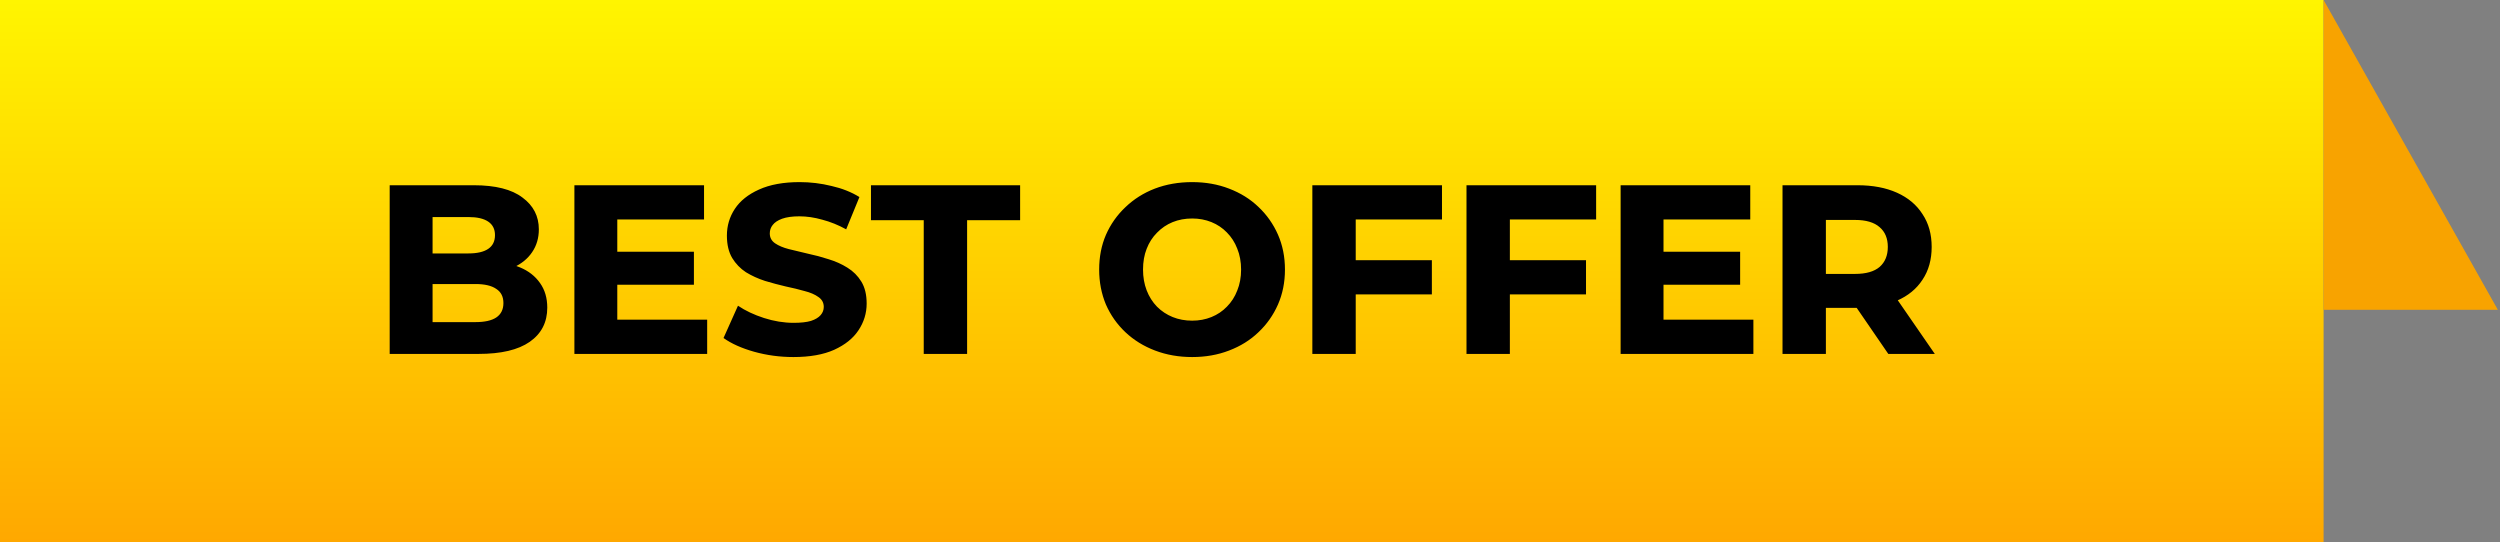
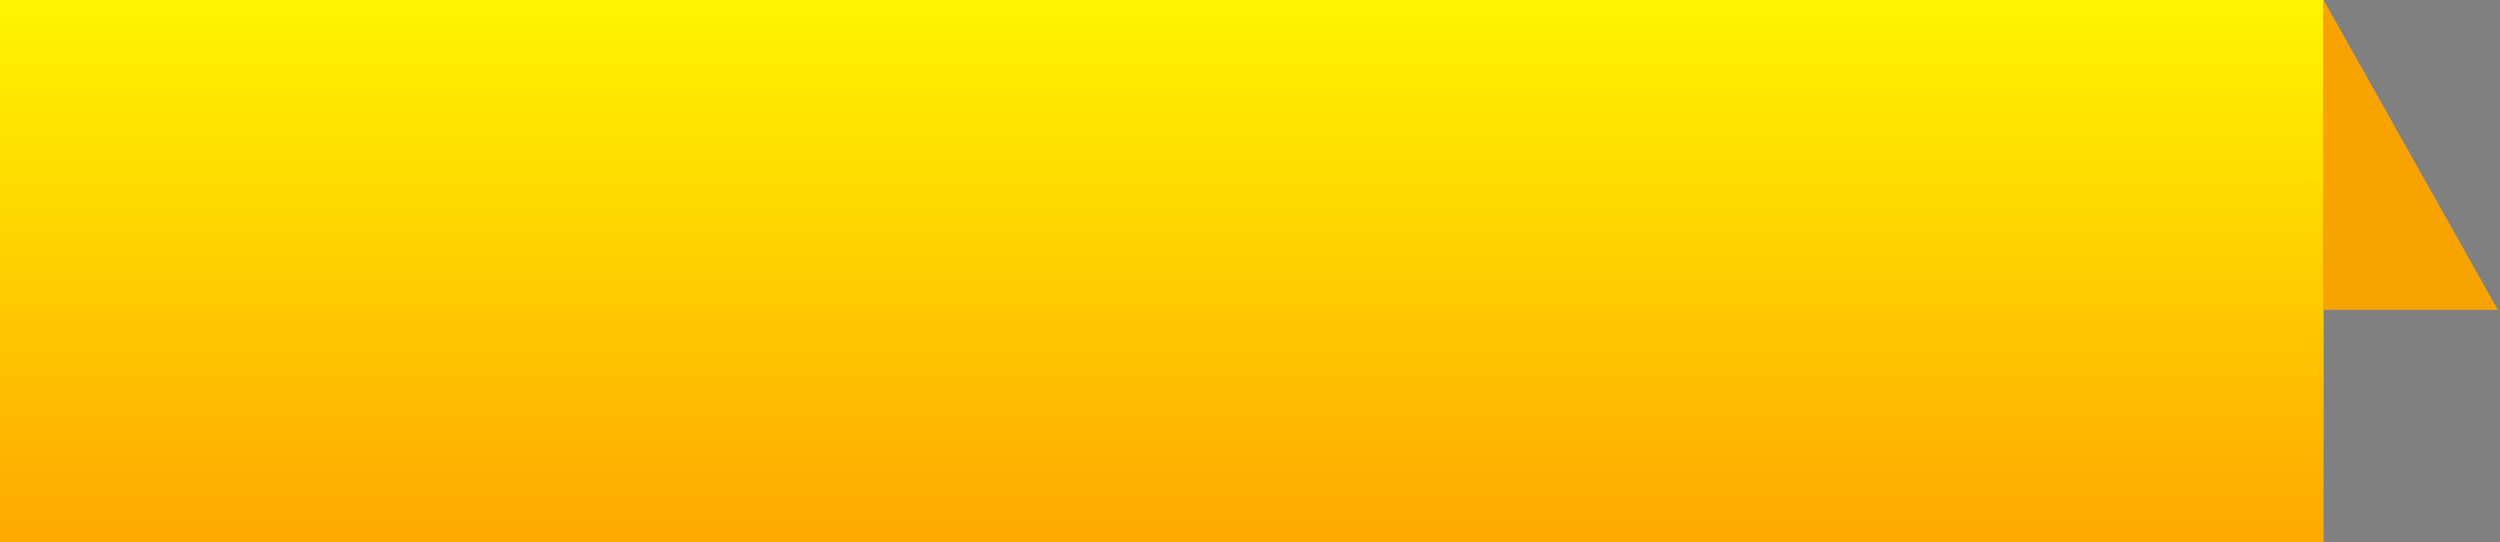
<svg xmlns="http://www.w3.org/2000/svg" width="166" height="36" viewBox="0 0 166 36" fill="none">
  <rect x="0" y="0" width="166" height="36" fill="#808080" stroke="none" />
  <rect width="154.286" height="36" fill="url(#paint0_linear_2039_2)" />
-   <path d="M25.875 23.5V12.3H31.459C32.899 12.3 33.976 12.572 34.691 13.116C35.416 13.649 35.779 14.353 35.779 15.228C35.779 15.804 35.63 16.311 35.331 16.748C35.043 17.175 34.632 17.511 34.099 17.756C33.576 17.991 32.963 18.108 32.259 18.108L32.563 17.404C33.309 17.404 33.965 17.521 34.531 17.756C35.096 17.991 35.539 18.337 35.859 18.796C36.179 19.244 36.339 19.788 36.339 20.428C36.339 21.399 35.95 22.156 35.171 22.7C34.403 23.233 33.272 23.5 31.779 23.5H25.875ZM28.723 21.388H31.571C32.179 21.388 32.638 21.287 32.947 21.084C33.267 20.871 33.427 20.551 33.427 20.124C33.427 19.697 33.267 19.383 32.947 19.18C32.638 18.967 32.179 18.86 31.571 18.86H28.515V16.828H31.107C31.683 16.828 32.12 16.727 32.419 16.524C32.718 16.321 32.867 16.017 32.867 15.612C32.867 15.217 32.718 14.919 32.419 14.716C32.12 14.513 31.683 14.412 31.107 14.412H28.723V21.388ZM40.78 16.716H46.076V18.908H40.78V16.716ZM40.988 21.228H46.956V23.5H38.14V12.3H46.748V14.572H40.988V21.228ZM52.682 23.708C51.786 23.708 50.917 23.591 50.074 23.356C49.242 23.121 48.565 22.817 48.042 22.444L49.002 20.3C49.493 20.631 50.069 20.903 50.73 21.116C51.392 21.329 52.048 21.436 52.698 21.436C53.178 21.436 53.562 21.393 53.85 21.308C54.138 21.212 54.352 21.084 54.49 20.924C54.629 20.764 54.698 20.583 54.698 20.38C54.698 20.103 54.581 19.884 54.346 19.724C54.112 19.553 53.802 19.42 53.418 19.324C53.045 19.217 52.629 19.116 52.17 19.02C51.712 18.913 51.253 18.791 50.794 18.652C50.336 18.503 49.914 18.311 49.53 18.076C49.157 17.831 48.853 17.516 48.618 17.132C48.384 16.737 48.266 16.241 48.266 15.644C48.266 14.993 48.442 14.401 48.794 13.868C49.146 13.335 49.68 12.908 50.394 12.588C51.12 12.257 52.021 12.092 53.098 12.092C53.813 12.092 54.517 12.177 55.21 12.348C55.914 12.508 56.533 12.753 57.066 13.084L56.186 15.228C55.664 14.94 55.136 14.727 54.602 14.588C54.08 14.439 53.573 14.364 53.082 14.364C52.613 14.364 52.229 14.417 51.93 14.524C51.642 14.631 51.434 14.769 51.306 14.94C51.178 15.1 51.114 15.287 51.114 15.5C51.114 15.777 51.232 15.996 51.466 16.156C51.701 16.316 52.005 16.444 52.378 16.54C52.762 16.636 53.184 16.737 53.642 16.844C54.101 16.94 54.56 17.063 55.018 17.212C55.477 17.351 55.893 17.537 56.266 17.772C56.65 18.007 56.96 18.316 57.194 18.7C57.429 19.084 57.546 19.569 57.546 20.156C57.546 20.796 57.365 21.388 57.002 21.932C56.65 22.465 56.112 22.897 55.386 23.228C54.672 23.548 53.77 23.708 52.682 23.708ZM61.336 23.5V14.62H57.832V12.3H67.736V14.62H64.216V23.5H61.336ZM79.161 23.708C78.275 23.708 77.454 23.564 76.697 23.276C75.939 22.988 75.284 22.583 74.729 22.06C74.174 21.537 73.742 20.924 73.433 20.22C73.134 19.505 72.985 18.732 72.985 17.9C72.985 17.057 73.134 16.289 73.433 15.596C73.742 14.892 74.174 14.279 74.729 13.756C75.284 13.223 75.934 12.812 76.681 12.524C77.438 12.236 78.265 12.092 79.161 12.092C80.046 12.092 80.862 12.236 81.609 12.524C82.366 12.812 83.017 13.217 83.561 13.74C84.115 14.263 84.547 14.876 84.857 15.58C85.166 16.284 85.321 17.057 85.321 17.9C85.321 18.743 85.166 19.516 84.857 20.22C84.547 20.924 84.115 21.537 83.561 22.06C83.017 22.583 82.366 22.988 81.609 23.276C80.862 23.564 80.046 23.708 79.161 23.708ZM79.161 21.292C79.62 21.292 80.046 21.212 80.441 21.052C80.835 20.892 81.177 20.663 81.465 20.364C81.763 20.065 81.993 19.708 82.153 19.292C82.323 18.876 82.409 18.412 82.409 17.9C82.409 17.388 82.323 16.924 82.153 16.508C81.993 16.092 81.763 15.735 81.465 15.436C81.177 15.137 80.835 14.908 80.441 14.748C80.046 14.588 79.62 14.508 79.161 14.508C78.692 14.508 78.26 14.588 77.865 14.748C77.47 14.908 77.124 15.143 76.825 15.452C76.526 15.751 76.297 16.108 76.137 16.524C75.977 16.929 75.897 17.388 75.897 17.9C75.897 18.401 75.977 18.86 76.137 19.276C76.297 19.692 76.526 20.055 76.825 20.364C77.124 20.663 77.47 20.892 77.865 21.052C78.26 21.212 78.692 21.292 79.161 21.292ZM89.812 17.276H95.076V19.548H89.812V17.276ZM90.02 23.5H87.14V12.3H95.748V14.572H90.02V23.5ZM100.047 17.276H105.311V19.548H100.047V17.276ZM100.255 23.5H97.375V12.3H105.983V14.572H100.255V23.5ZM110.249 16.716H115.545V18.908H110.249V16.716ZM110.457 21.228H116.425V23.5H107.609V12.3H116.217V14.572H110.457V21.228ZM118.359 23.5V12.3H123.335C124.349 12.3 125.223 12.465 125.959 12.796C126.695 13.127 127.261 13.601 127.655 14.22C128.061 14.828 128.263 15.553 128.263 16.396C128.263 17.239 128.061 17.964 127.655 18.572C127.261 19.18 126.695 19.644 125.959 19.964C125.223 20.284 124.349 20.444 123.335 20.444H119.959L121.239 19.212V23.5H118.359ZM125.383 23.5L122.583 19.42H125.655L128.471 23.5H125.383ZM121.239 19.532L119.959 18.188H123.175C123.901 18.188 124.445 18.033 124.807 17.724C125.17 17.404 125.351 16.961 125.351 16.396C125.351 15.831 125.17 15.393 124.807 15.084C124.445 14.764 123.901 14.604 123.175 14.604H119.959L121.239 13.26V19.532Z" fill="black" />
  <path d="M154.286 20.571H165.857L154.286 0V20.571Z" fill="#F8A300" />
  <defs>
    <linearGradient id="paint0_linear_2039_2" x1="77.143" y1="0" x2="77.143" y2="36" gradientUnits="userSpaceOnUse">
      <stop stop-color="#FFF500" />
      <stop offset="1" stop-color="#FFA800" />
    </linearGradient>
  </defs>
</svg>